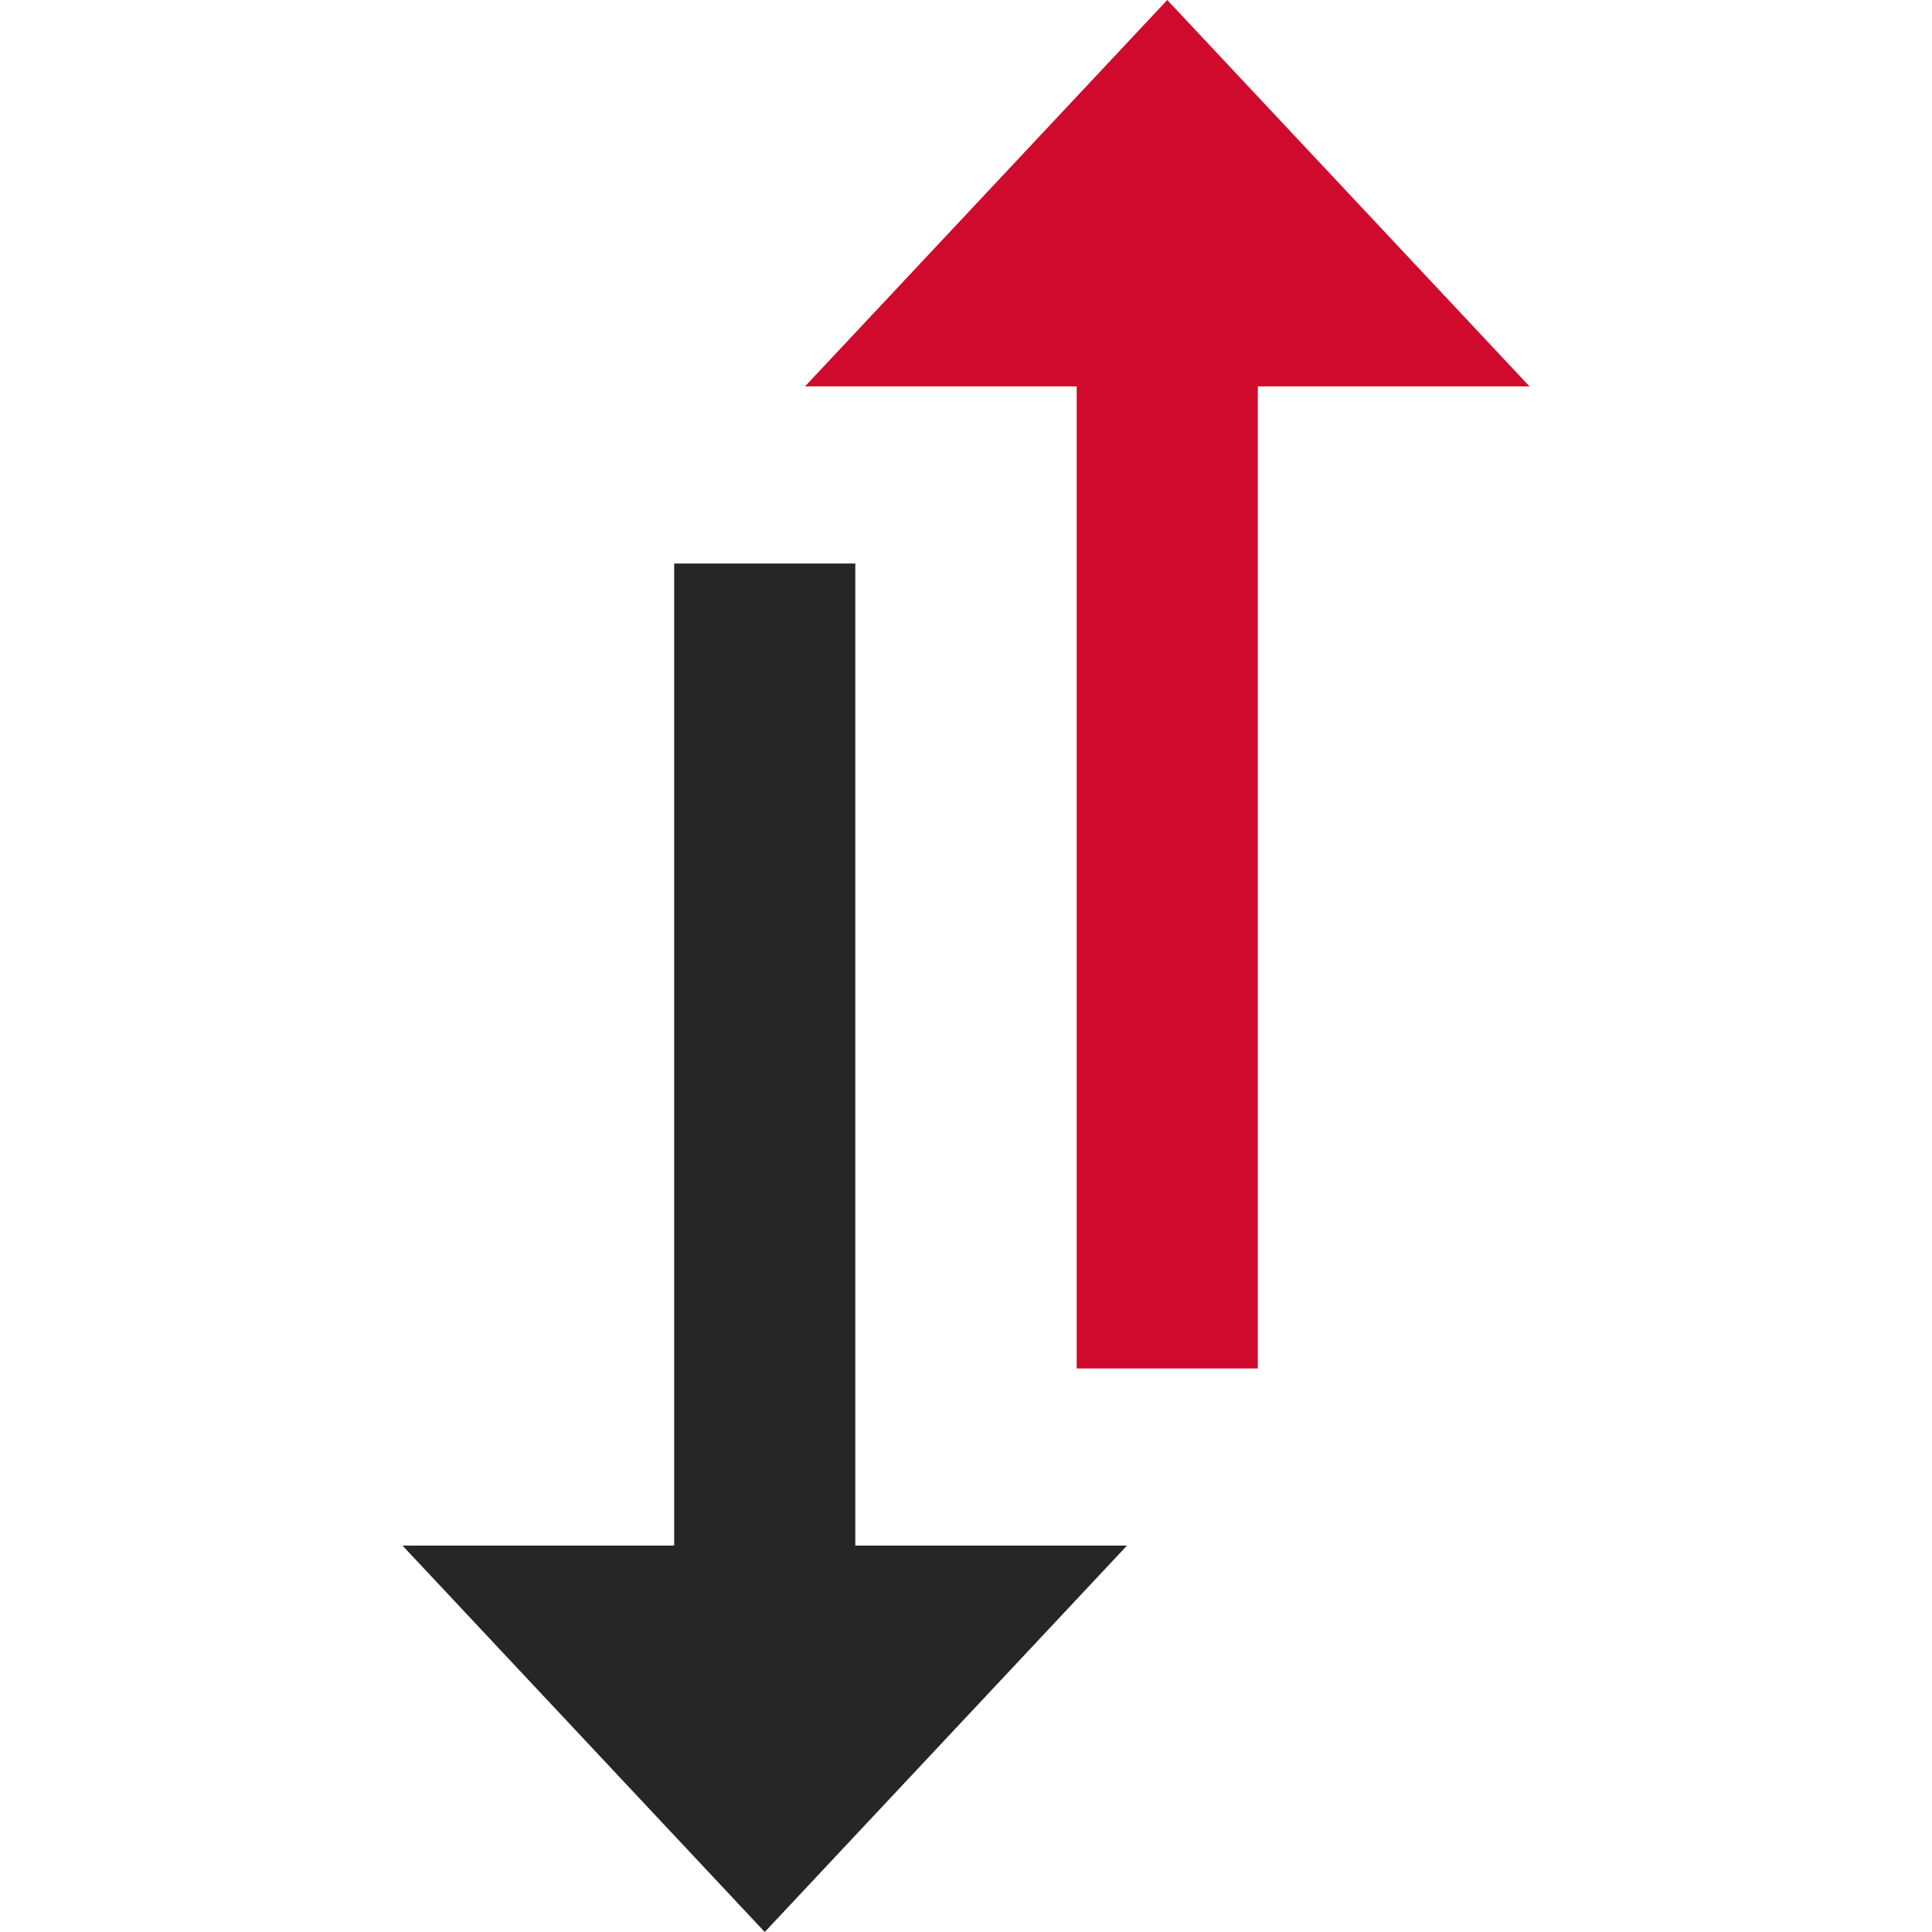
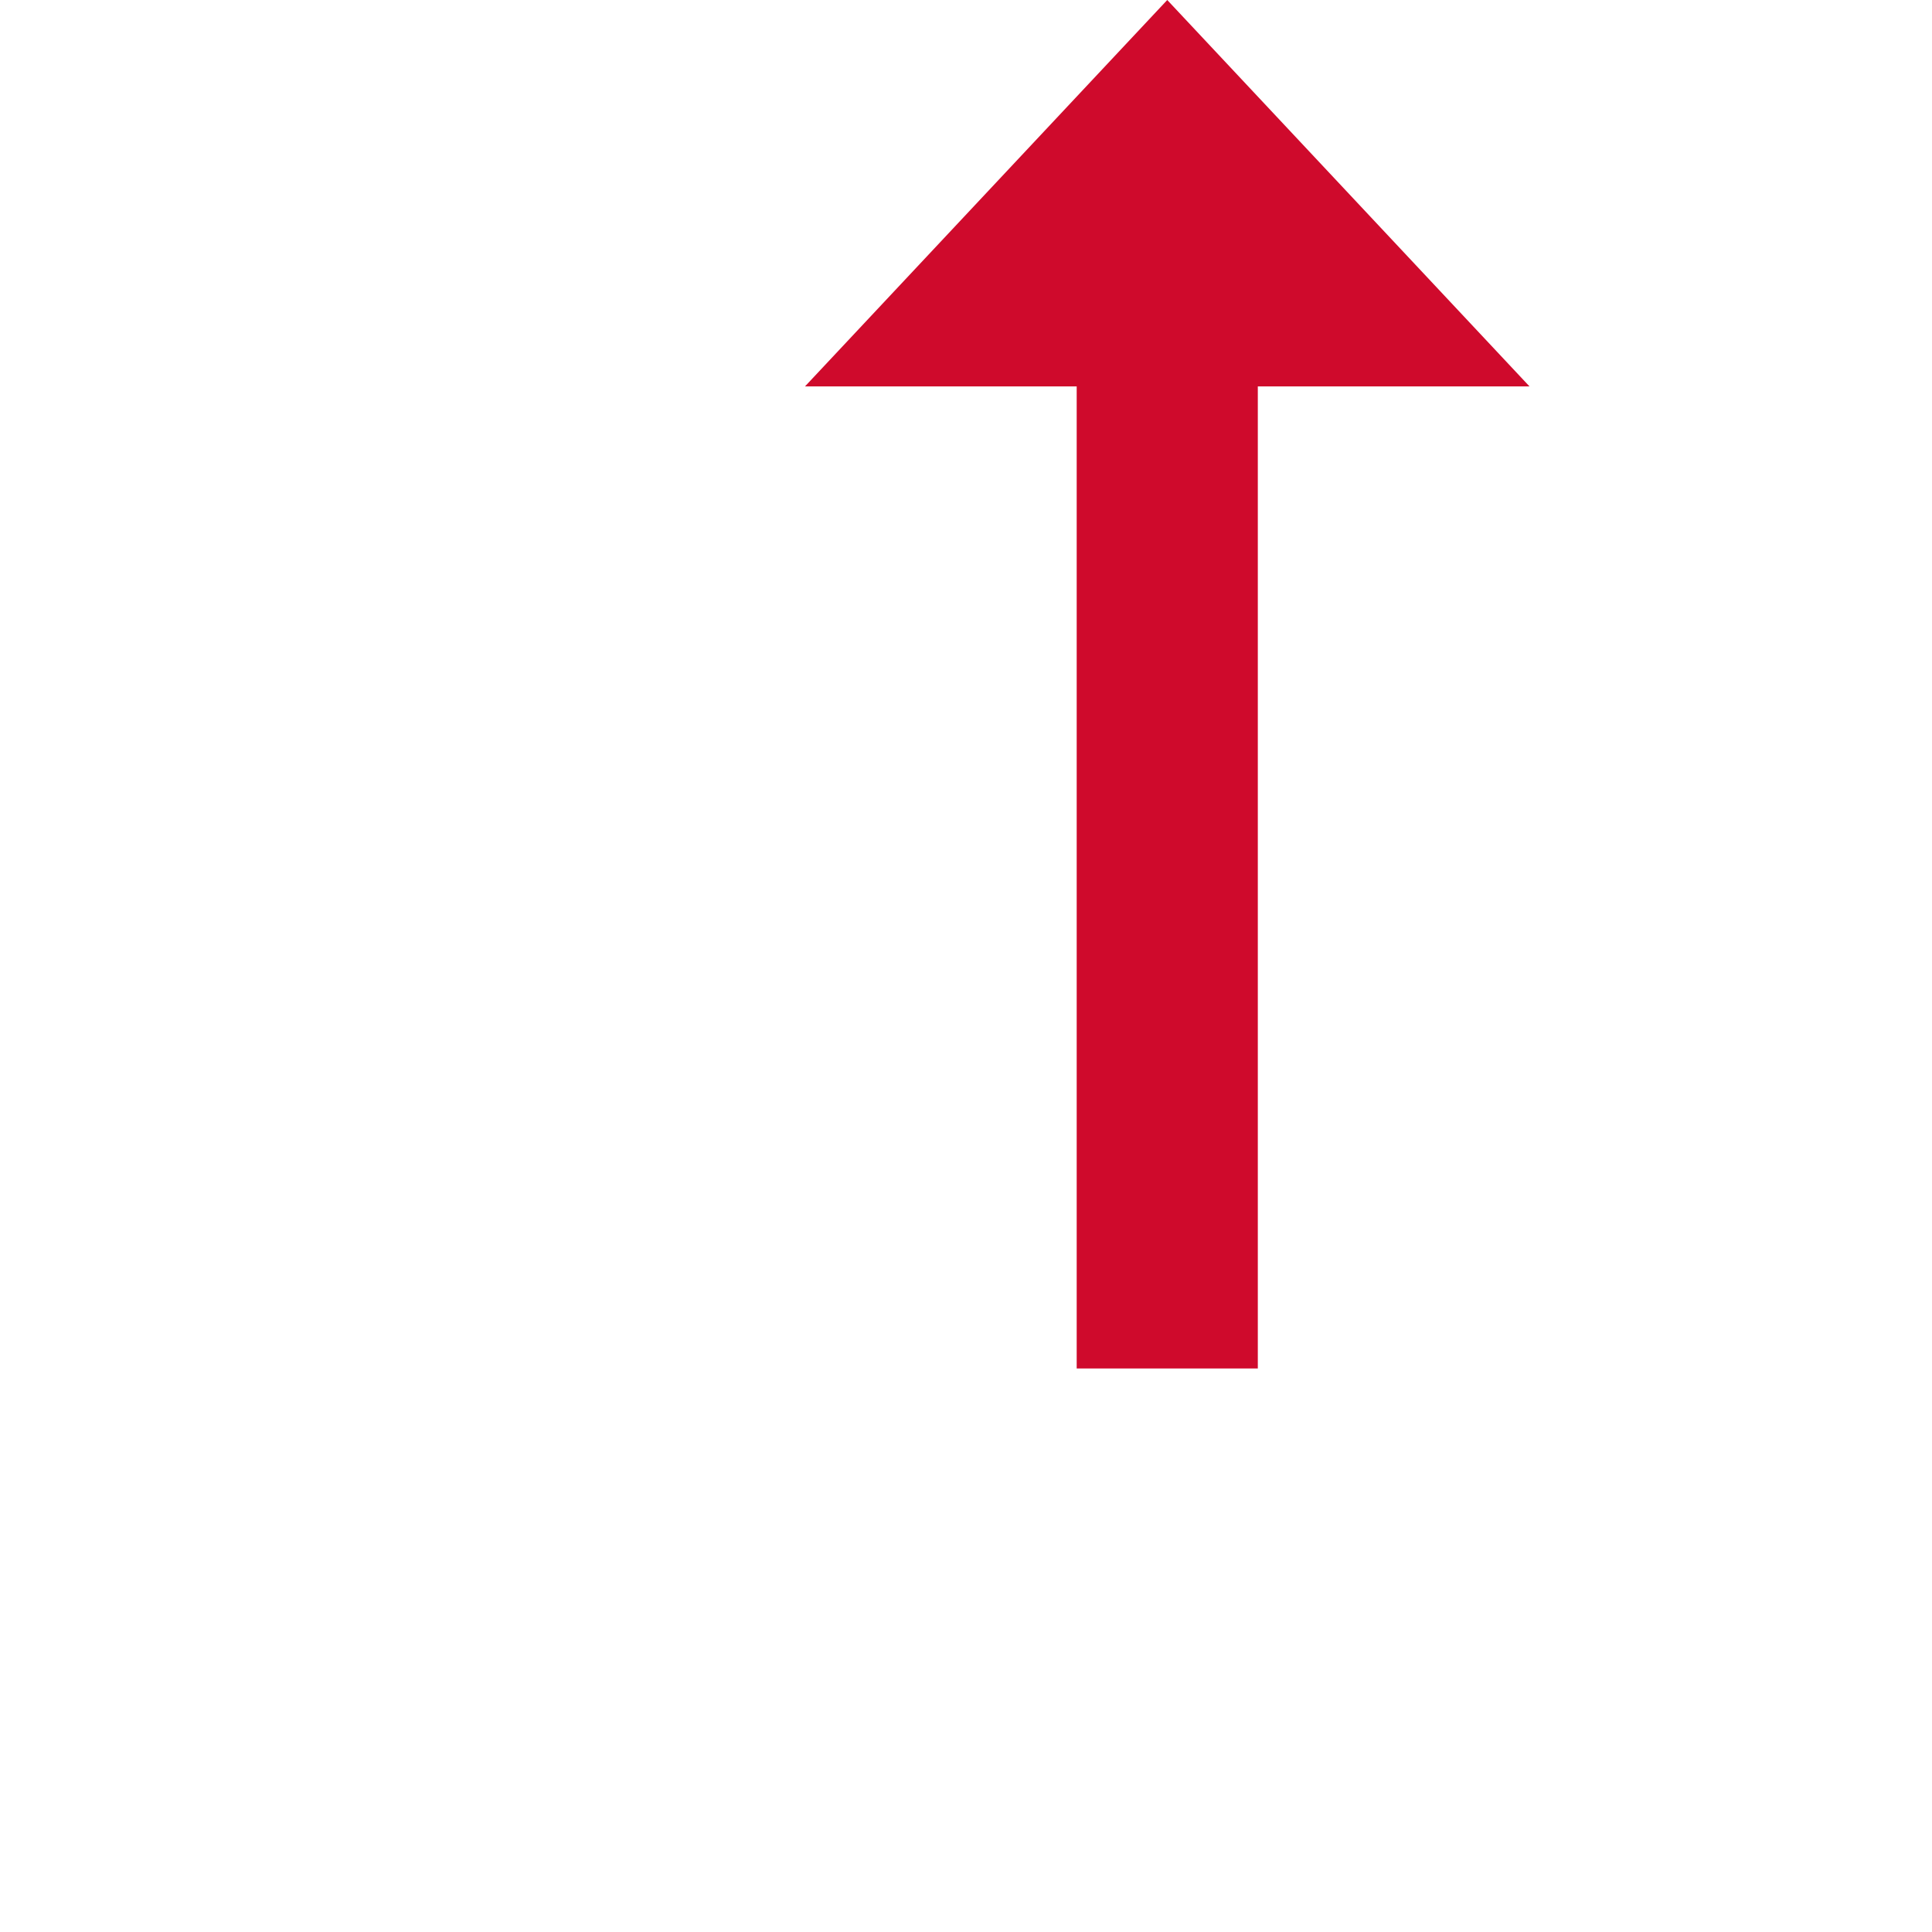
<svg xmlns="http://www.w3.org/2000/svg" width="24" height="24" viewBox="0 0 24 24" fill="none">
  <path d="M19 4.8L14.5 0L10 4.8L13.375 4.8L13.375 17H15.625L15.625 4.8L19 4.8Z" fill="#CF0A2C" />
-   <path d="M5 19.2L9.5 24L14 19.2L10.625 19.2L10.625 7L8.375 7L8.375 19.2L5 19.2Z" fill="#262626" />
</svg>